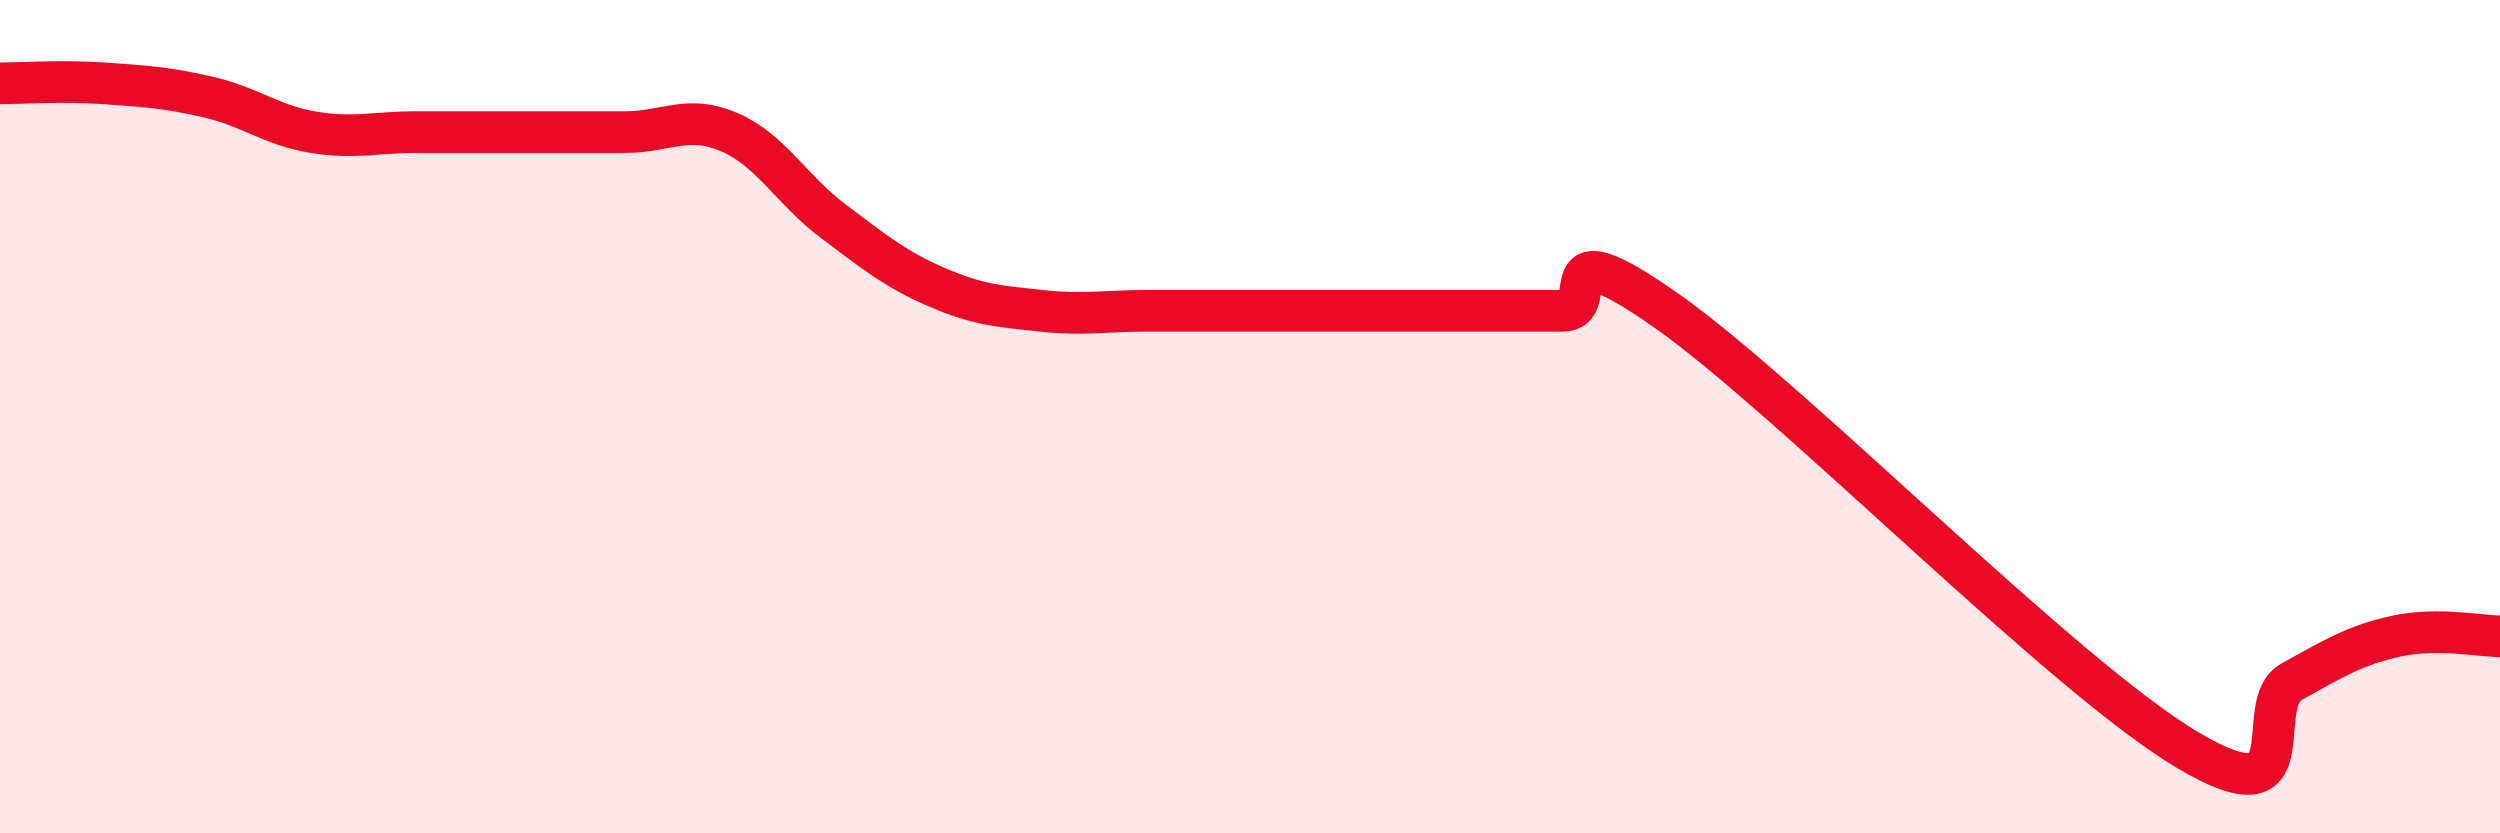
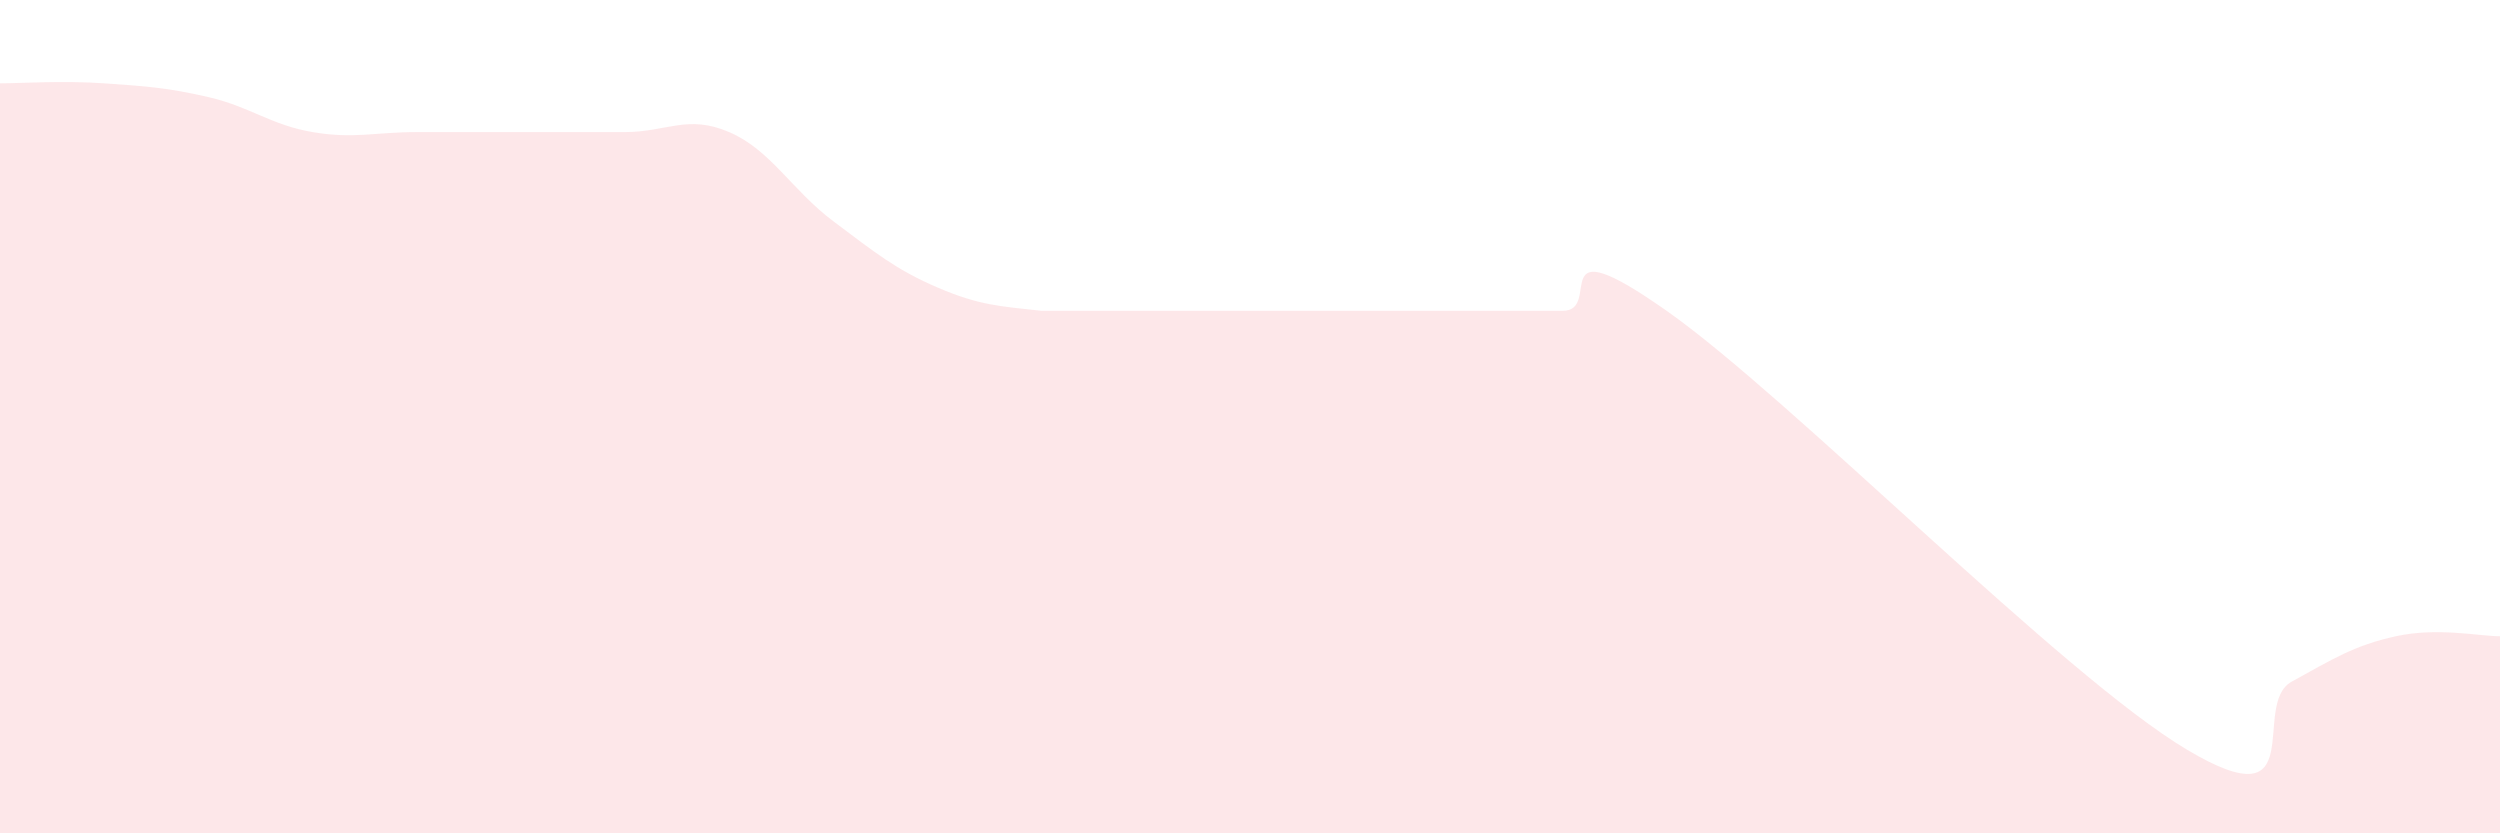
<svg xmlns="http://www.w3.org/2000/svg" width="60" height="20" viewBox="0 0 60 20">
-   <path d="M 0,2 C 0.5,2 1.5,1.93 2.5,2 C 3.5,2.07 4,2.1 5,2.33 C 6,2.56 6.5,3 7.5,3.17 C 8.5,3.34 9,3.17 10,3.17 C 11,3.17 11.5,3.17 12.5,3.17 C 13.5,3.17 14,3.17 15,3.17 C 16,3.17 16.5,2.74 17.5,3.17 C 18.5,3.6 19,4.56 20,5.31 C 21,6.06 21.5,6.47 22.5,6.9 C 23.5,7.33 24,7.35 25,7.46 C 26,7.57 26.5,7.46 27.5,7.46 C 28.5,7.46 29,7.46 30,7.46 C 31,7.46 31.5,7.46 32.5,7.46 C 33.5,7.46 34,7.46 35,7.46 C 36,7.46 36.5,7.46 37.5,7.46 C 38.5,7.46 37,5.35 40,7.46 C 43,9.57 49.5,16.22 52.5,18 C 55.5,19.78 54,16.91 55,16.36 C 56,15.81 56.5,15.49 57.5,15.27 C 58.5,15.05 59.5,15.27 60,15.27L60 20L0 20Z" fill="#EB0A25" opacity="0.1" stroke-linecap="round" stroke-linejoin="round" />
-   <path d="M 0,2 C 0.5,2 1.5,1.93 2.5,2 C 3.5,2.07 4,2.1 5,2.33 C 6,2.56 6.5,3 7.5,3.17 C 8.5,3.34 9,3.17 10,3.17 C 11,3.17 11.5,3.17 12.5,3.17 C 13.5,3.17 14,3.17 15,3.17 C 16,3.17 16.5,2.74 17.5,3.17 C 18.5,3.6 19,4.56 20,5.31 C 21,6.06 21.5,6.47 22.5,6.9 C 23.5,7.33 24,7.35 25,7.46 C 26,7.57 26.5,7.46 27.5,7.46 C 28.5,7.46 29,7.46 30,7.46 C 31,7.46 31.5,7.46 32.5,7.46 C 33.5,7.46 34,7.46 35,7.46 C 36,7.46 36.5,7.46 37.5,7.46 C 38.5,7.46 37,5.35 40,7.46 C 43,9.57 49.5,16.22 52.5,18 C 55.5,19.78 54,16.91 55,16.36 C 56,15.81 56.5,15.49 57.5,15.27 C 58.5,15.05 59.5,15.27 60,15.27" stroke="#EB0A25" stroke-width="1" fill="none" stroke-linecap="round" stroke-linejoin="round" />
+   <path d="M 0,2 C 0.5,2 1.5,1.93 2.5,2 C 3.5,2.07 4,2.1 5,2.33 C 6,2.56 6.5,3 7.5,3.17 C 8.5,3.34 9,3.17 10,3.17 C 11,3.17 11.5,3.17 12.5,3.17 C 13.5,3.17 14,3.17 15,3.17 C 16,3.17 16.5,2.74 17.5,3.17 C 18.5,3.6 19,4.56 20,5.31 C 21,6.06 21.5,6.47 22.5,6.9 C 23.5,7.33 24,7.35 25,7.46 C 28.5,7.46 29,7.46 30,7.46 C 31,7.46 31.5,7.46 32.5,7.46 C 33.5,7.46 34,7.46 35,7.46 C 36,7.46 36.5,7.46 37.5,7.46 C 38.5,7.46 37,5.35 40,7.46 C 43,9.57 49.5,16.22 52.5,18 C 55.5,19.78 54,16.91 55,16.36 C 56,15.81 56.5,15.49 57.5,15.27 C 58.5,15.05 59.5,15.27 60,15.27L60 20L0 20Z" fill="#EB0A25" opacity="0.1" stroke-linecap="round" stroke-linejoin="round" />
</svg>